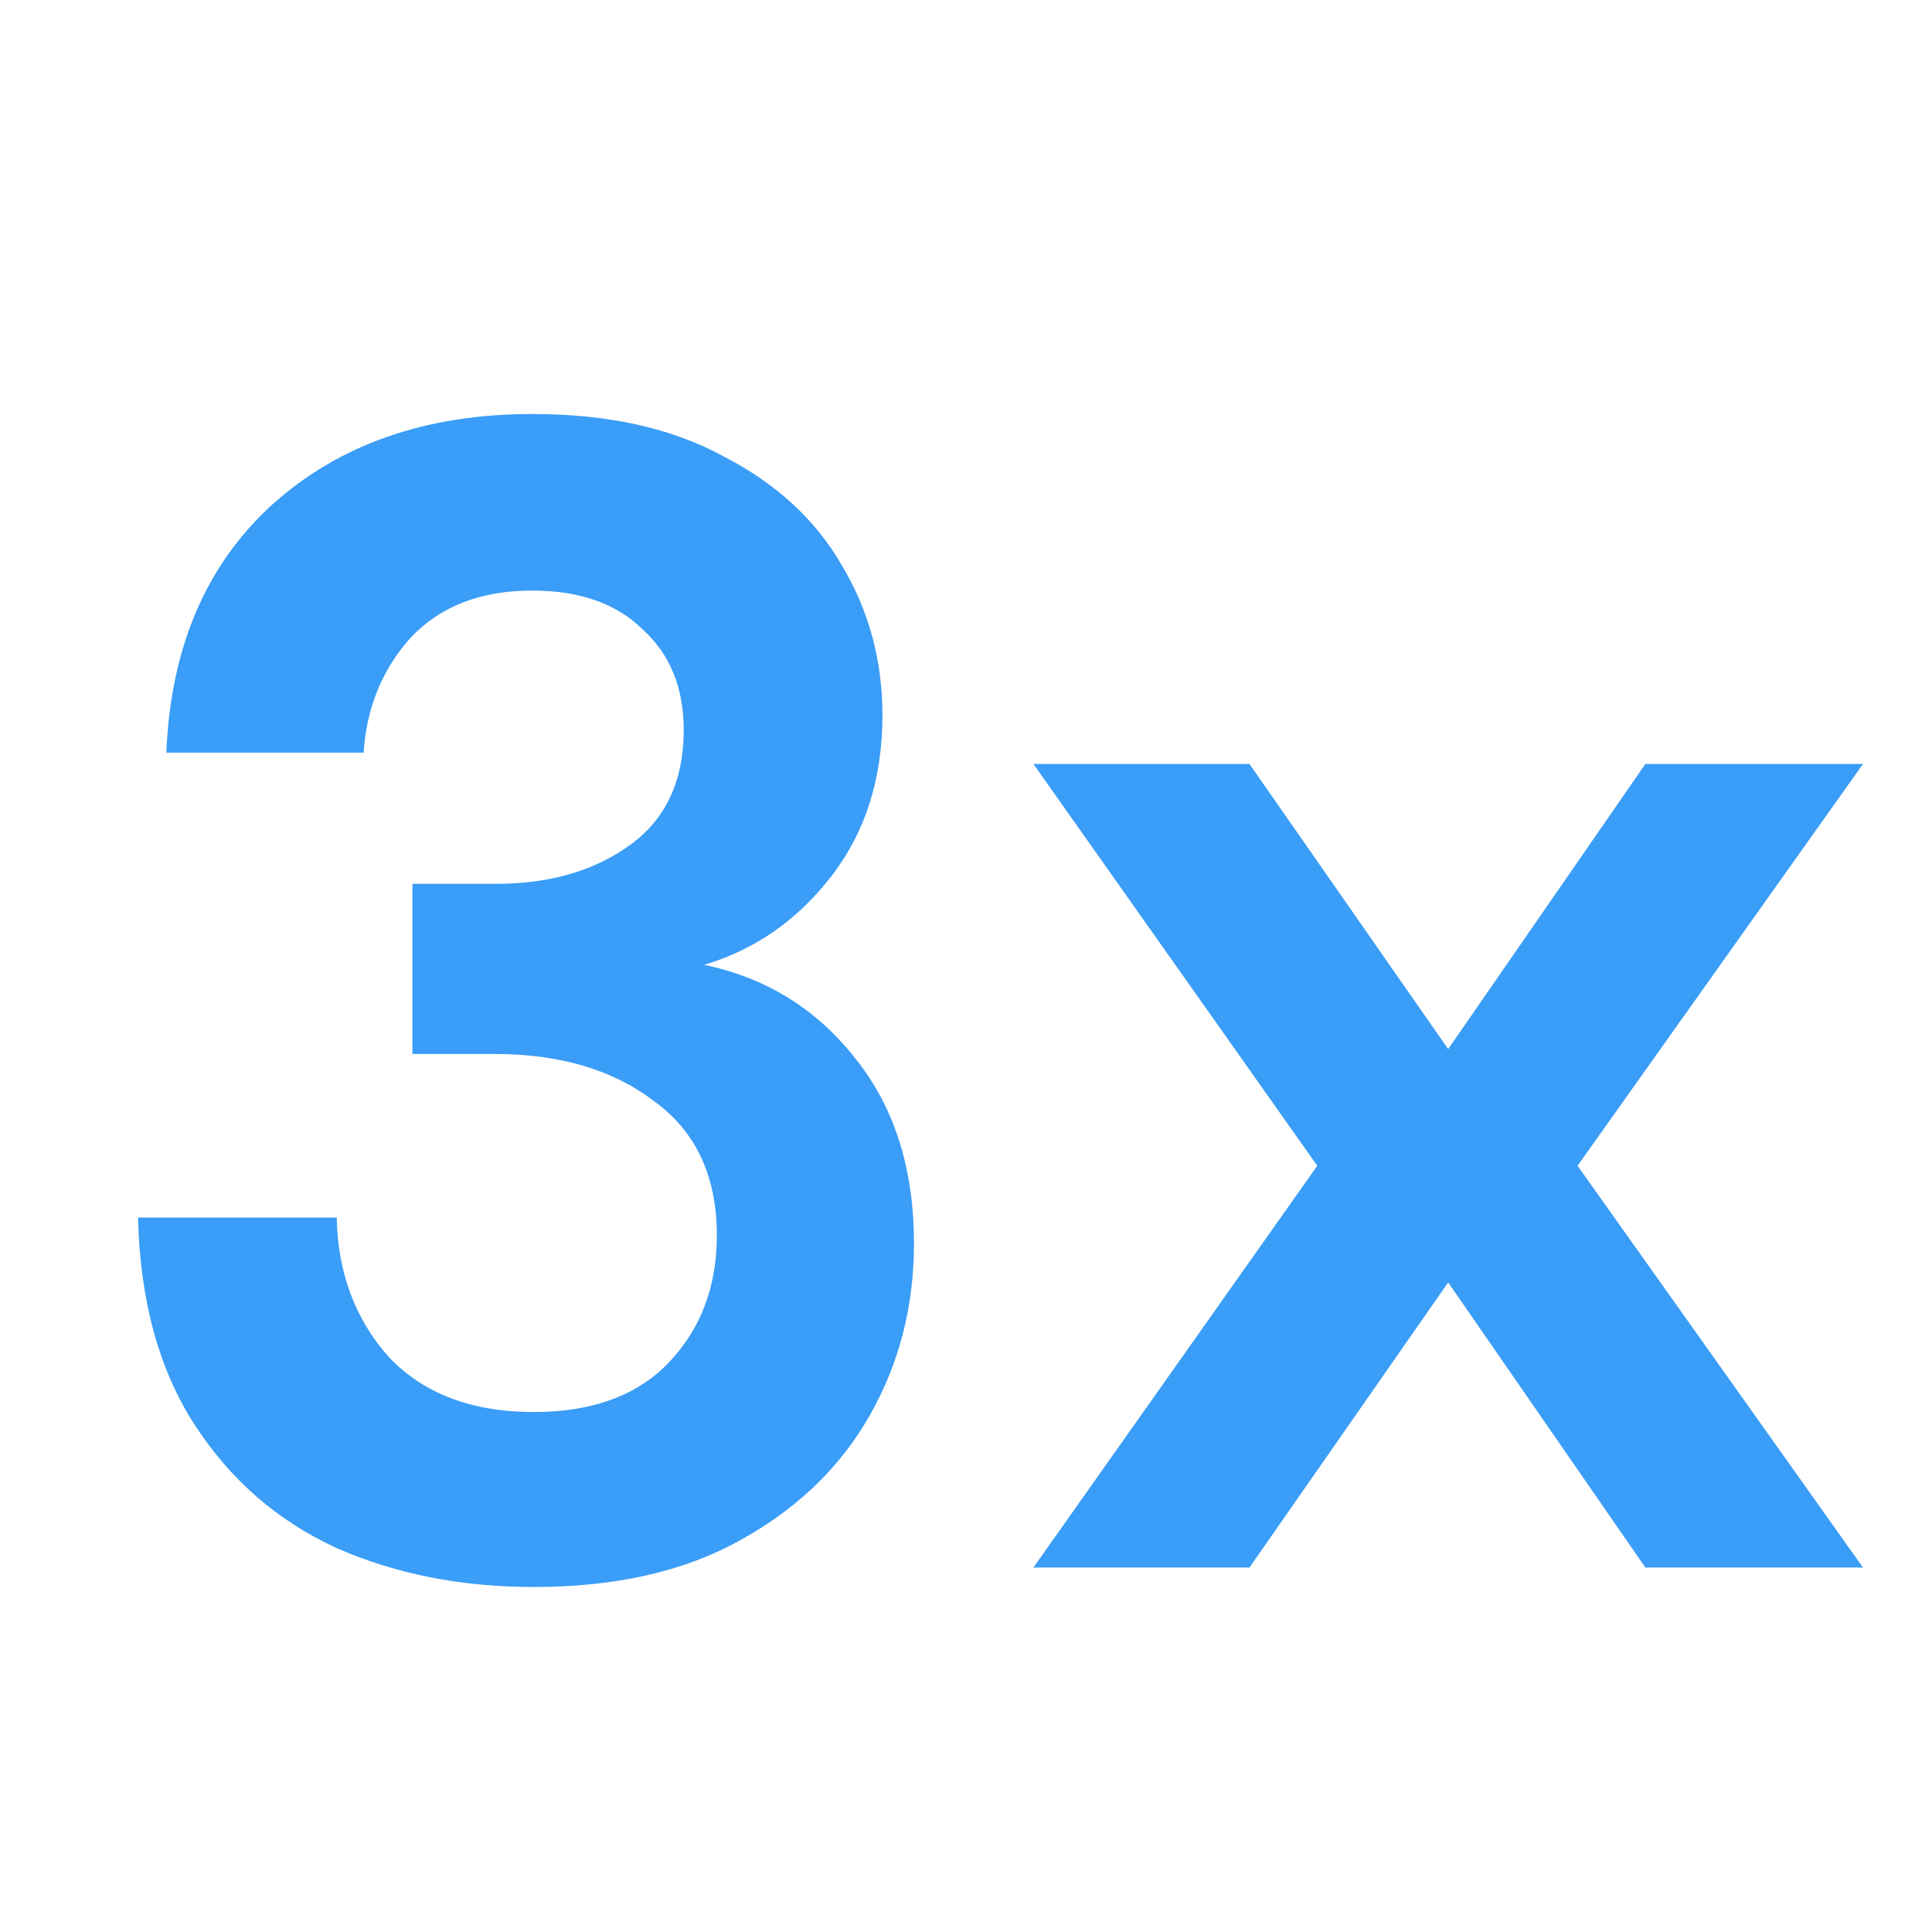
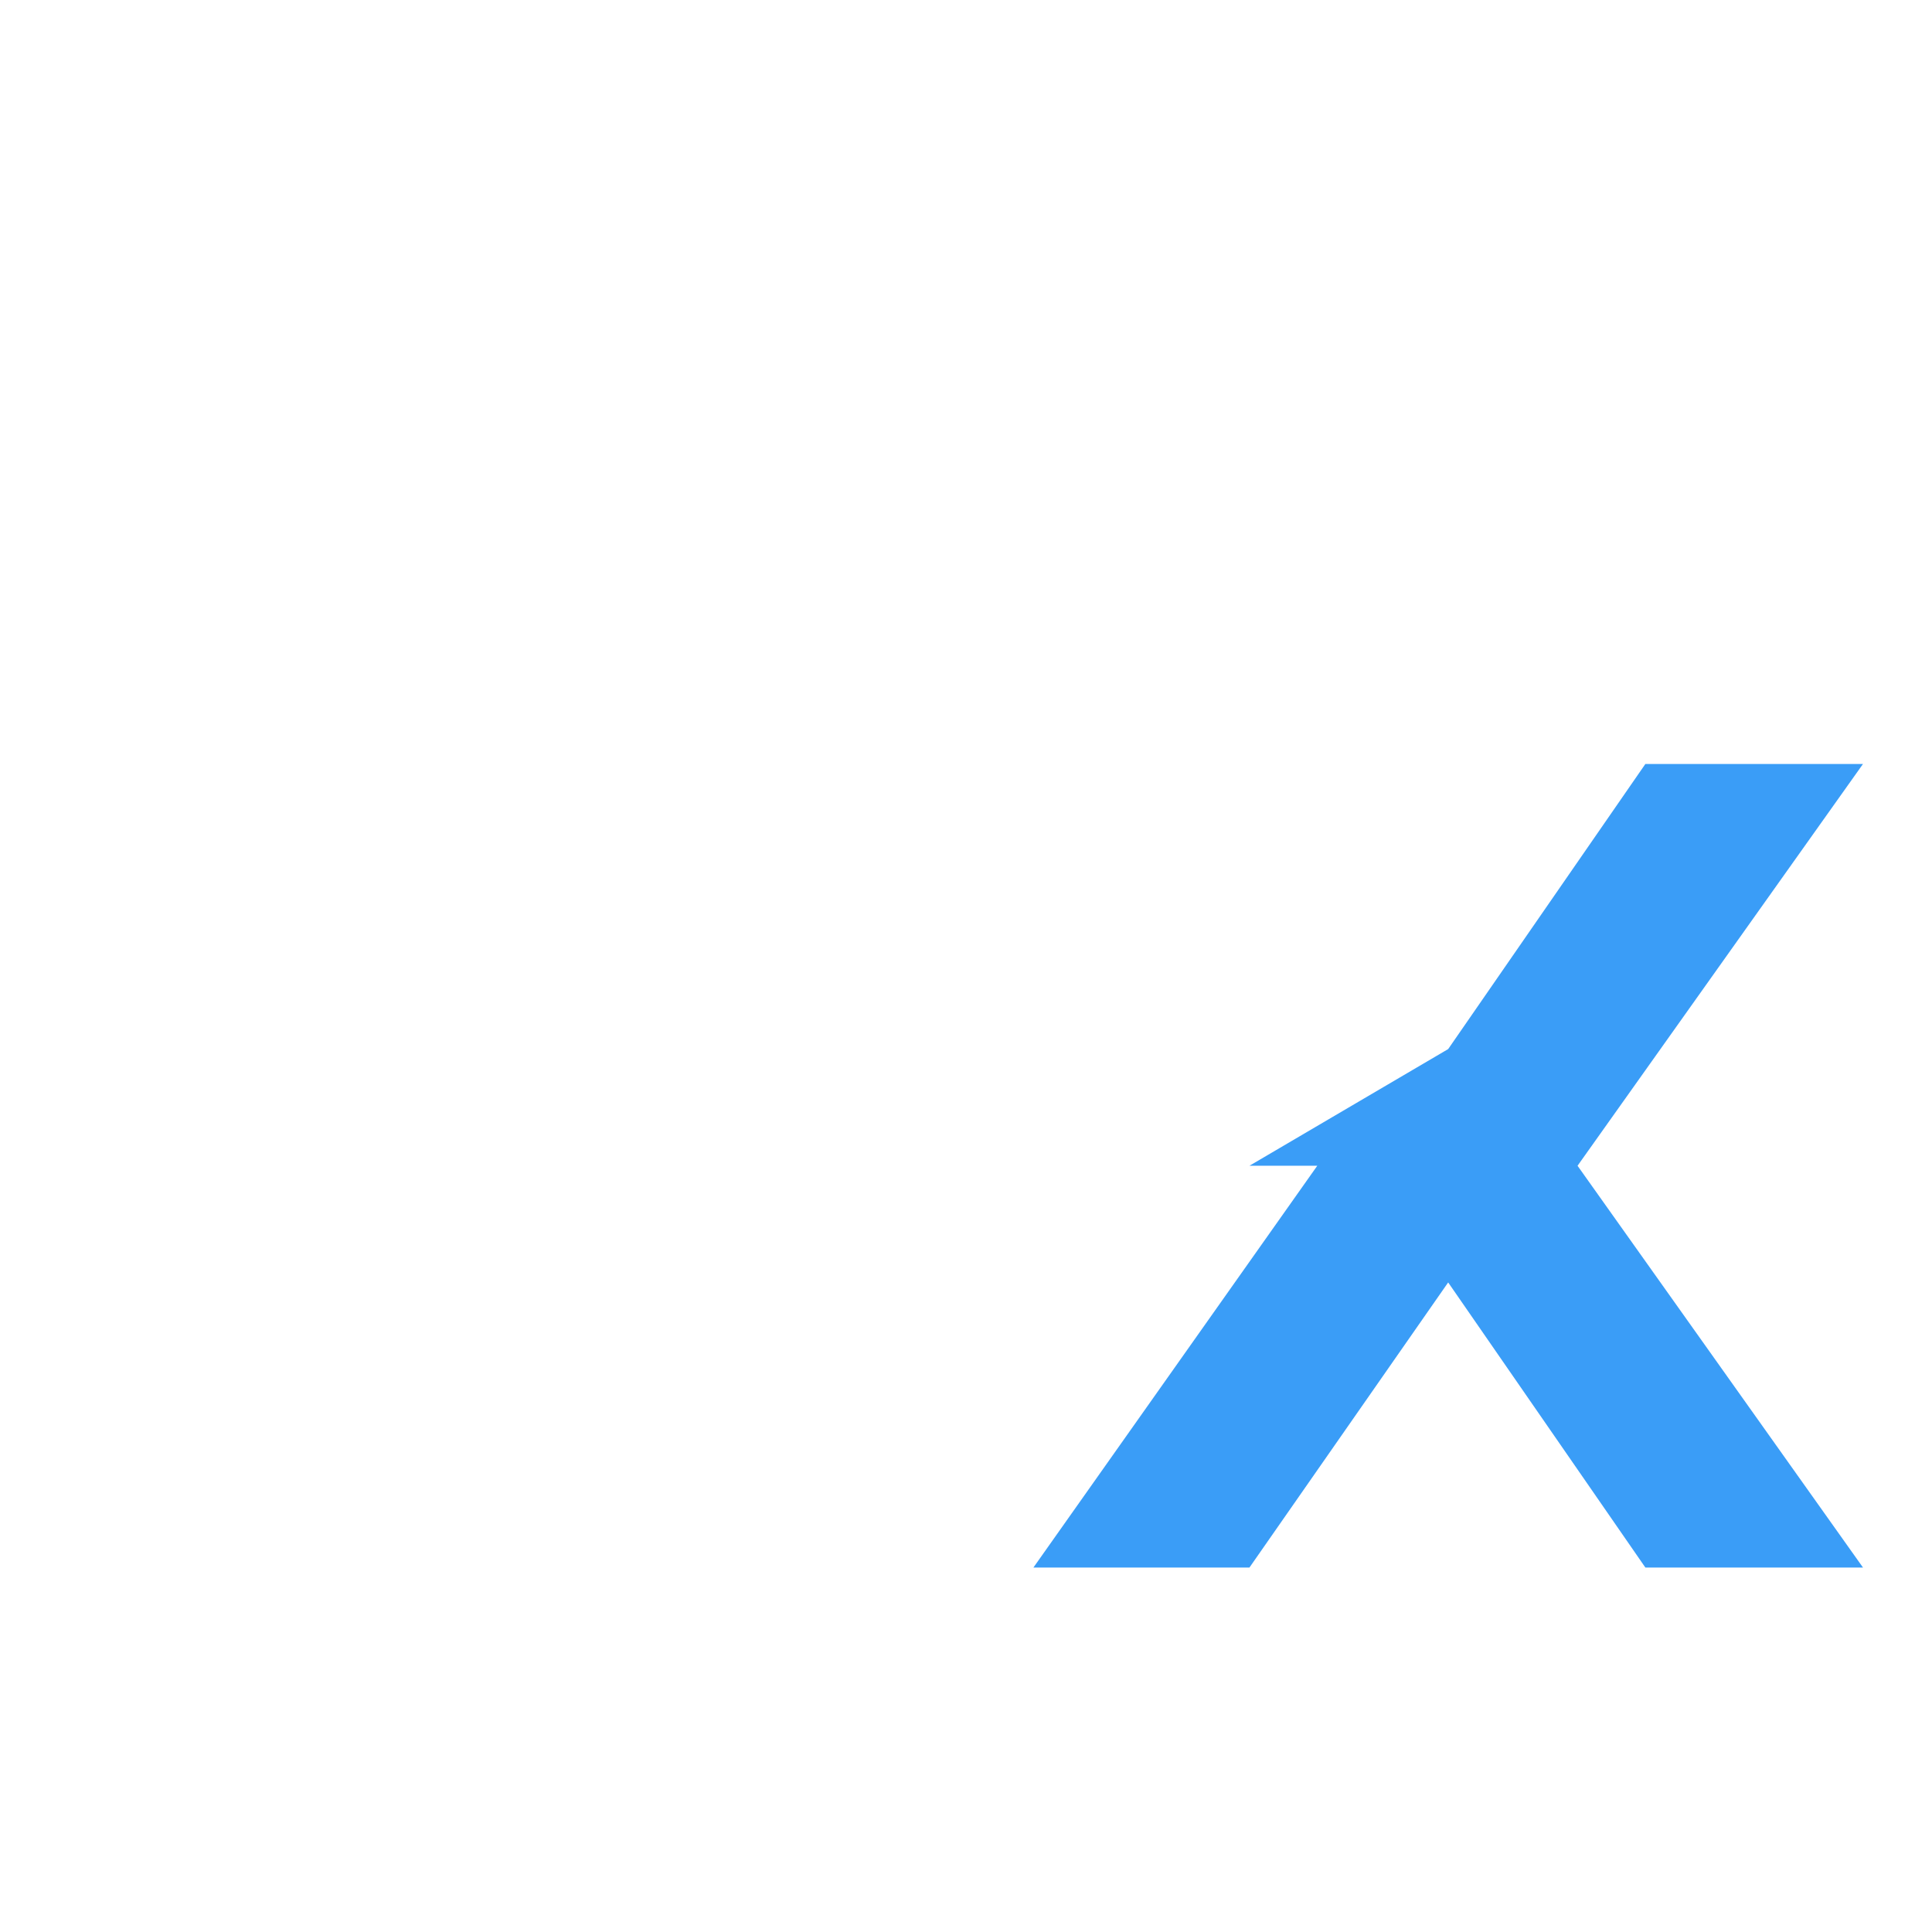
<svg xmlns="http://www.w3.org/2000/svg" width="28" height="28" viewBox="0 0 28 28" fill="none">
-   <path d="M7.737 23C6.686 23 5.733 22.812 4.88 22.436C4.027 22.045 3.341 21.45 2.823 20.652C2.305 19.854 2.03 18.852 2 17.646H4.88C4.895 18.445 5.147 19.118 5.634 19.666C6.137 20.198 6.838 20.464 7.737 20.464C8.591 20.464 9.246 20.221 9.703 19.736C10.16 19.251 10.389 18.64 10.389 17.905C10.389 17.044 10.084 16.394 9.475 15.956C8.88 15.502 8.111 15.275 7.166 15.275H5.977V12.809H7.189C7.966 12.809 8.614 12.621 9.132 12.246C9.65 11.87 9.909 11.315 9.909 10.579C9.909 9.968 9.711 9.483 9.315 9.123C8.934 8.747 8.4 8.559 7.715 8.559C6.968 8.559 6.381 8.786 5.954 9.24C5.543 9.694 5.314 10.25 5.269 10.908H2.411C2.472 9.389 2.983 8.192 3.943 7.315C4.918 6.438 6.175 6 7.715 6C8.812 6 9.734 6.204 10.48 6.611C11.242 7.002 11.814 7.526 12.195 8.184C12.591 8.841 12.789 9.569 12.789 10.367C12.789 11.291 12.538 12.074 12.035 12.716C11.547 13.342 10.938 13.764 10.206 13.983C11.105 14.171 11.837 14.625 12.4 15.345C12.964 16.05 13.246 16.942 13.246 18.022C13.246 18.93 13.033 19.76 12.606 20.511C12.18 21.262 11.555 21.865 10.732 22.319C9.924 22.773 8.926 23 7.737 23Z" fill="#3A9DF7" />
-   <path d="M14.977 22.718L19.091 16.895L14.977 11.072H18.108L20.988 15.204L23.846 11.072H27L22.863 16.895L27 22.718H23.846L20.988 18.586L18.108 22.718H14.977Z" fill="#3A9DF7" />
+   <path d="M14.977 22.718L19.091 16.895H18.108L20.988 15.204L23.846 11.072H27L22.863 16.895L27 22.718H23.846L20.988 18.586L18.108 22.718H14.977Z" fill="#3A9DF7" />
</svg>